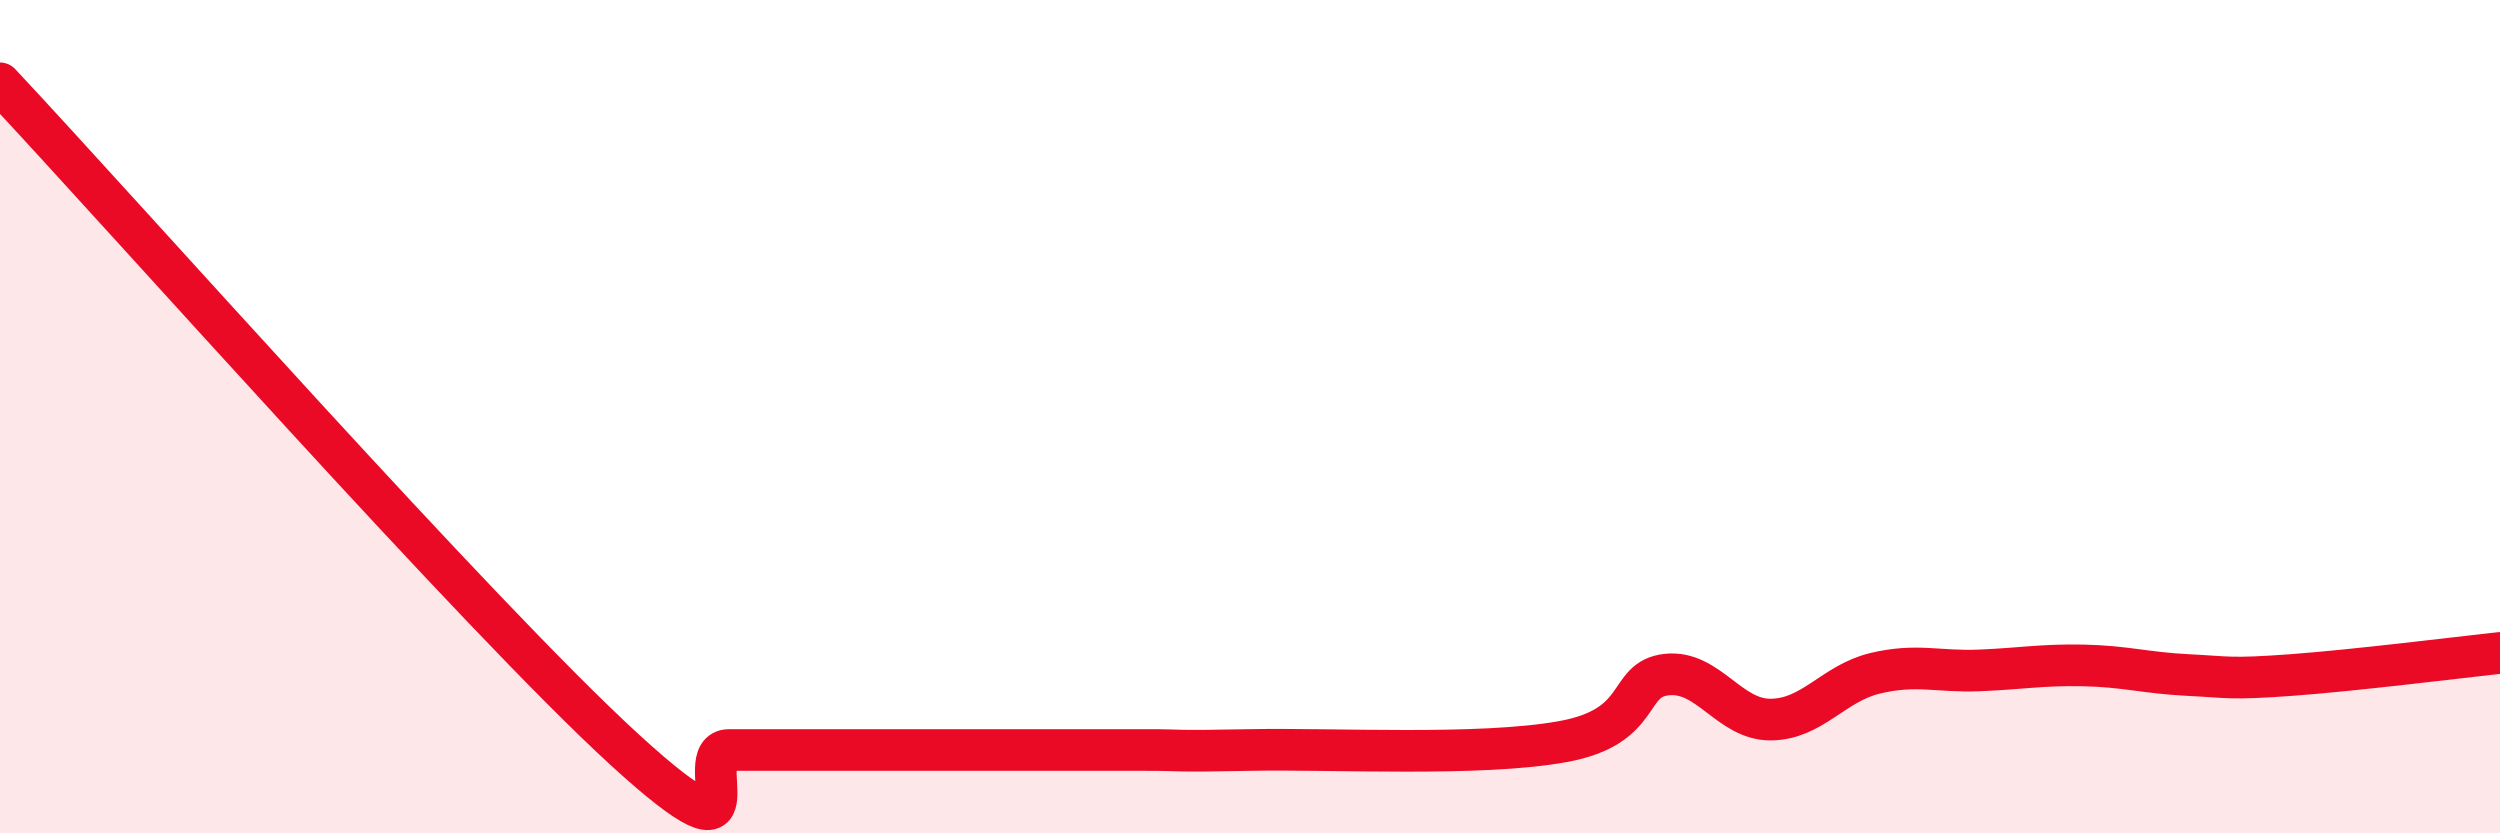
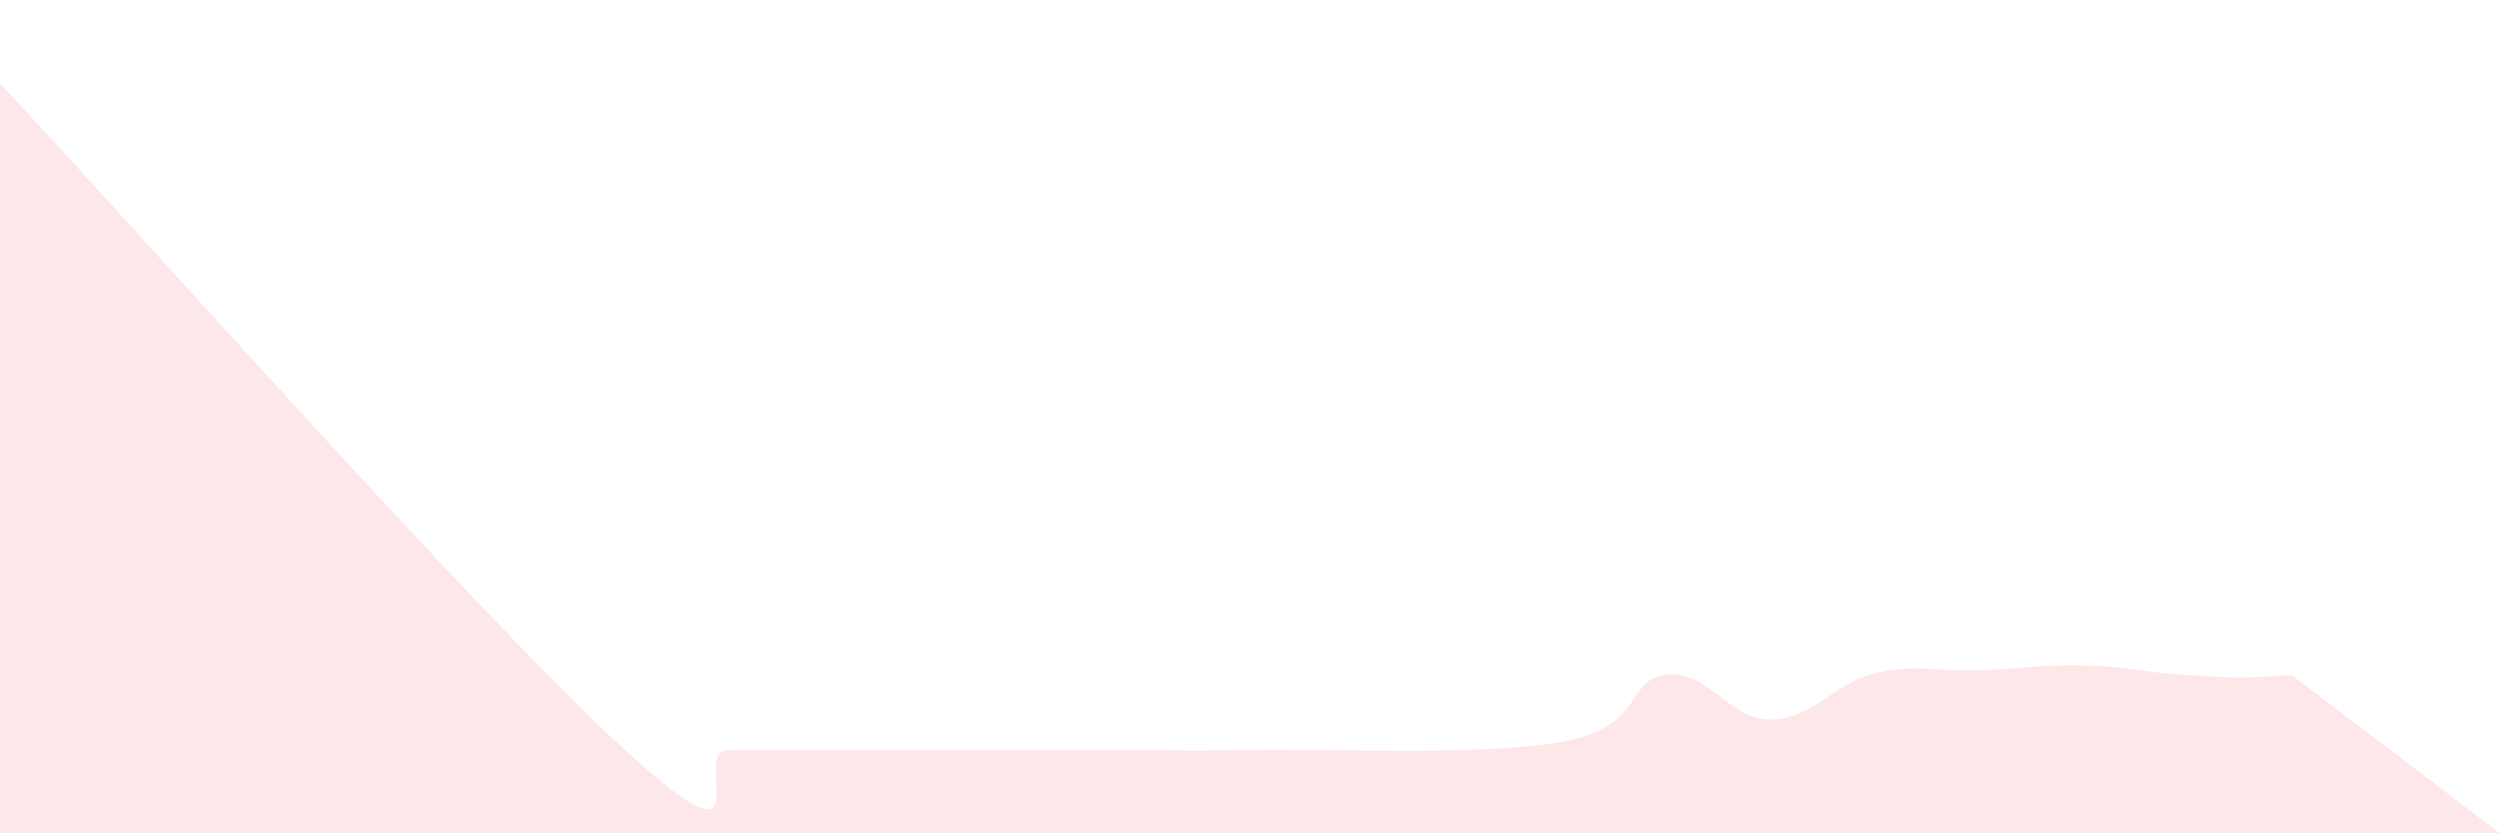
<svg xmlns="http://www.w3.org/2000/svg" width="60" height="20" viewBox="0 0 60 20">
-   <path d="M 0,2 C 3,5.2 11.5,14.8 15,18 C 18.5,21.2 16.5,18 17.5,18 C 18.5,18 19,18 20,18 C 21,18 21.5,18 22.5,18 C 23.5,18 24,18 25,18 C 26,18 26.5,18 27.5,18 C 28.5,18 28,18.04 30,18 C 32,17.96 35.5,18.16 37.5,17.8 C 39.5,17.44 39,16.3 40,16.19 C 41,16.08 41.5,17.28 42.5,17.27 C 43.5,17.26 44,16.4 45,16.16 C 46,15.92 46.5,16.13 47.5,16.09 C 48.5,16.05 49,15.95 50,15.97 C 51,15.99 51.5,16.15 52.5,16.2 C 53.5,16.25 53.5,16.31 55,16.2 C 56.5,16.09 59,15.78 60,15.67L60 20L0 20Z" fill="#EB0A25" opacity="0.1" stroke-linecap="round" stroke-linejoin="round" />
-   <path d="M 0,2 C 3,5.2 11.5,14.8 15,18 C 18.5,21.2 16.5,18 17.5,18 C 18.5,18 19,18 20,18 C 21,18 21.5,18 22.5,18 C 23.5,18 24,18 25,18 C 26,18 26.5,18 27.5,18 C 28.5,18 28,18.04 30,18 C 32,17.96 35.5,18.16 37.5,17.8 C 39.5,17.44 39,16.3 40,16.19 C 41,16.08 41.5,17.28 42.5,17.27 C 43.5,17.26 44,16.4 45,16.16 C 46,15.92 46.5,16.13 47.5,16.09 C 48.5,16.05 49,15.95 50,15.97 C 51,15.99 51.5,16.15 52.5,16.2 C 53.5,16.25 53.5,16.31 55,16.2 C 56.5,16.09 59,15.78 60,15.67" stroke="#EB0A25" stroke-width="1" fill="none" stroke-linecap="round" stroke-linejoin="round" />
+   <path d="M 0,2 C 3,5.2 11.5,14.8 15,18 C 18.5,21.2 16.5,18 17.5,18 C 18.5,18 19,18 20,18 C 21,18 21.5,18 22.5,18 C 23.5,18 24,18 25,18 C 26,18 26.5,18 27.5,18 C 28.5,18 28,18.04 30,18 C 32,17.96 35.5,18.16 37.5,17.8 C 39.5,17.44 39,16.3 40,16.19 C 41,16.08 41.5,17.28 42.5,17.27 C 43.5,17.26 44,16.4 45,16.16 C 46,15.92 46.5,16.13 47.5,16.09 C 48.5,16.05 49,15.95 50,15.97 C 51,15.99 51.5,16.15 52.5,16.2 C 53.5,16.25 53.5,16.31 55,16.2 L60 20L0 20Z" fill="#EB0A25" opacity="0.1" stroke-linecap="round" stroke-linejoin="round" />
</svg>